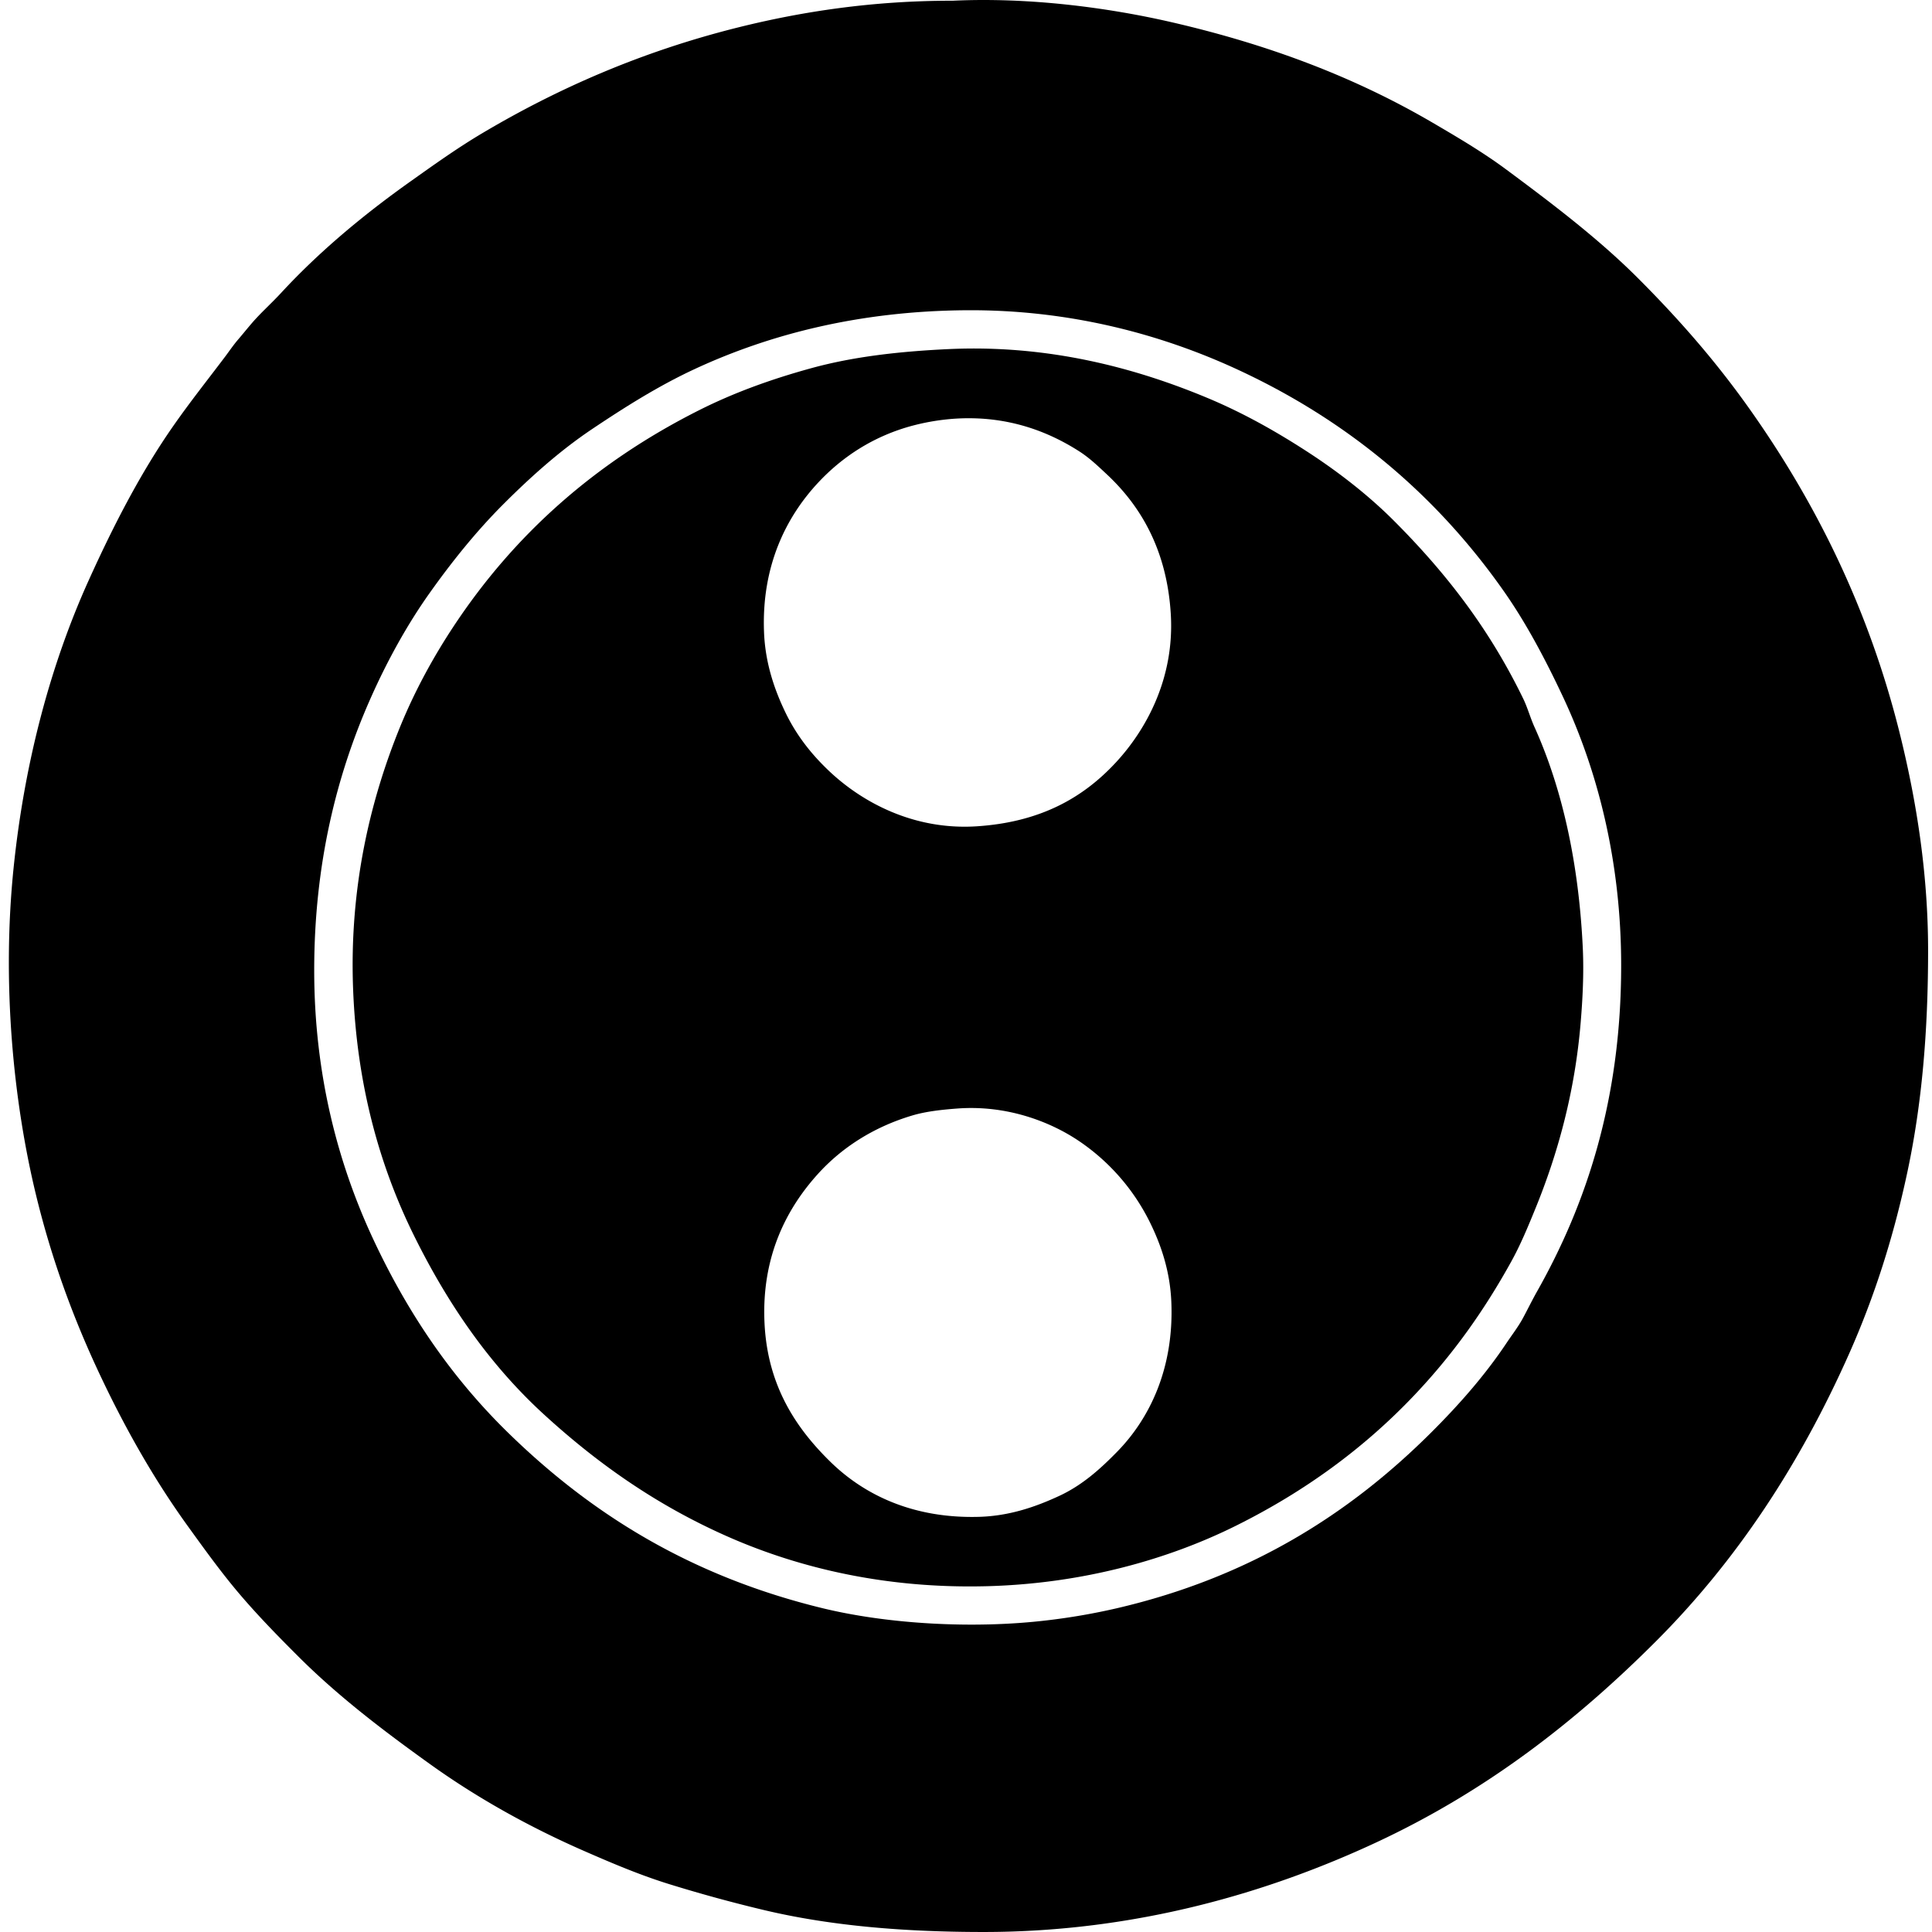
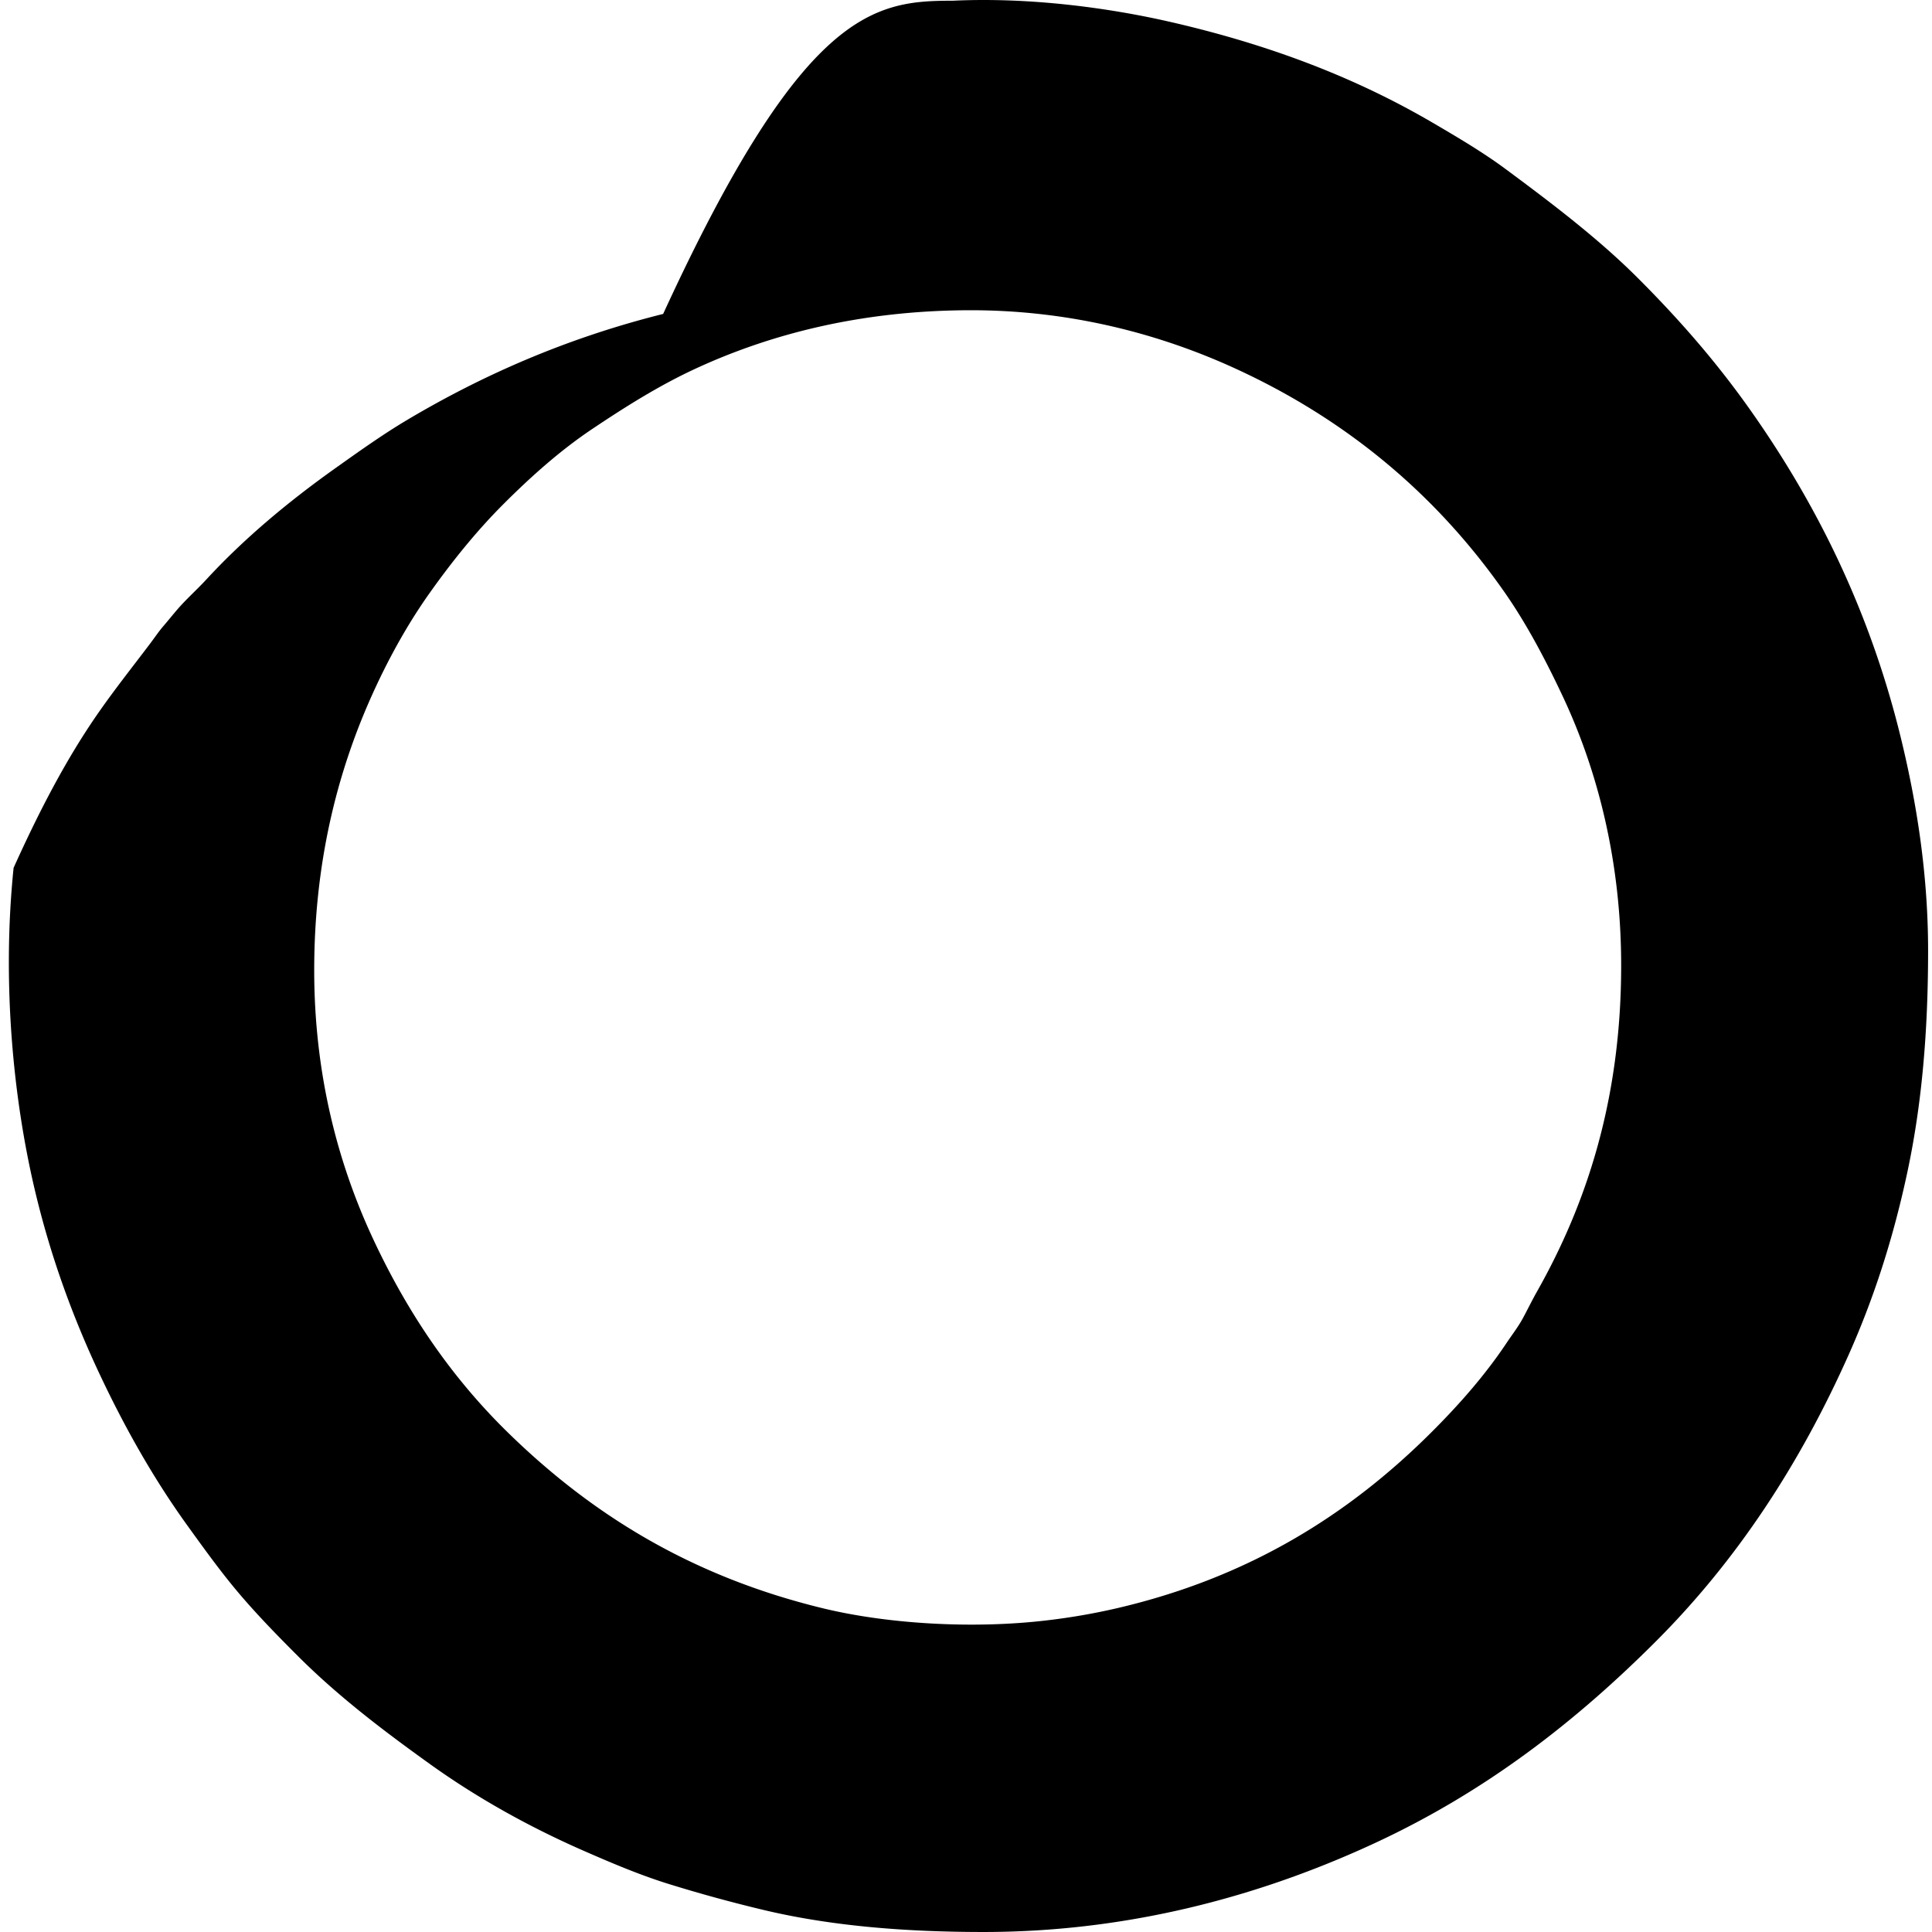
<svg xmlns="http://www.w3.org/2000/svg" width="200" height="200" fill="none" viewBox="0 0 200 200">
-   <path fill="#000" fill-rule="evenodd" d="M98.624.075c7.935-.378 16.172.726 22.686 2.23 10.279 2.372 19.085 5.773 26.984 10.39 2.64 1.544 5.217 3.064 7.616 4.842 4.805 3.563 9.577 7.182 13.655 11.261 4.234 4.235 8.019 8.564 11.478 13.438 6.8 9.579 12.454 20.72 15.723 34.11 1.656 6.78 2.83 14.173 2.83 22.086-.002 8.413-.654 15.87-2.123 22.795-1.449 6.831-3.44 13.026-6.038 18.877-5.114 11.514-11.68 21.471-20.02 29.812-8.28 8.281-17.539 15.505-28.996 20.835-10.959 5.1-24.713 9.248-40.584 9.248-8.131.002-15.725-.621-22.577-2.23a152.296 152.296 0 0 1-9.792-2.666c-3.115-.951-6.094-2.221-8.976-3.481-5.695-2.489-11.087-5.5-15.94-8.977-4.9-3.511-9.587-7.084-13.708-11.207-2.107-2.106-4.142-4.188-6.04-6.419-1.898-2.231-3.634-4.645-5.386-7.072-3.475-4.818-6.48-10.112-9.14-15.777-2.682-5.713-4.91-11.745-6.528-18.388-2.386-9.795-3.565-22.023-2.34-33.946C2.56 78.65 5.341 68.593 9.132 60.186c2.665-5.907 5.486-11.337 8.814-16.102 1.727-2.475 3.556-4.773 5.331-7.126.47-.624.867-1.22 1.36-1.795.478-.556.933-1.125 1.415-1.686.944-1.101 2.024-2.048 3.046-3.155 3.92-4.246 8.488-8.058 13.383-11.533 2.437-1.73 4.866-3.47 7.453-5.005 7.793-4.623 16.46-8.442 26.439-10.936C83.046 1.181 90.371.075 98.515.075h.11Zm-26.603 38.08c-3.814 1.761-7.354 4.003-10.717 6.256-3.373 2.259-6.438 5.024-9.194 7.78-2.85 2.852-5.38 6.018-7.67 9.248-2.271 3.206-4.34 6.928-6.092 10.881-3.46 7.803-5.822 17.05-5.821 28.126 0 10.834 2.493 20.085 6.092 27.798 3.62 7.759 8.166 14.38 13.928 20.02 8.612 8.432 18.919 14.896 32.64 18.225 6.689 1.622 15.516 2.161 23.176 1.251a66.035 66.035 0 0 0 7.234-1.251c13.71-3.186 24.082-9.719 32.642-18.28 2.77-2.77 5.461-5.798 7.725-9.193.554-.83 1.2-1.659 1.686-2.557.492-.908.947-1.851 1.469-2.775 5.104-9.038 8.702-19.847 8.704-33.728.001-10.78-2.437-20.192-6.039-27.853-1.878-3.995-3.845-7.675-6.094-10.881-6.947-9.91-16.139-17.718-27.798-23.067-7.657-3.512-17.097-6.122-27.908-6.038-11.04.085-20.273 2.487-27.963 6.038Z" clip-rule="evenodd" />
-   <path fill="#000" fill-rule="evenodd" d="M98.133 36.142c10.502-.5 19.576 2.012 26.874 5.059 3.711 1.549 7.156 3.499 10.392 5.603 3.226 2.098 6.298 4.504 8.867 7.072 5.441 5.44 9.927 11.245 13.439 18.497.431.893.703 1.912 1.141 2.883 2.883 6.37 4.595 14.135 5.005 22.902.121 2.595-.015 5.223-.218 7.671-.602 7.272-2.397 13.665-4.678 19.257-.786 1.928-1.549 3.771-2.502 5.495-2.865 5.184-6.105 9.701-10.064 13.872-5.18 5.457-11.299 9.938-18.443 13.491-6.898 3.432-15.717 5.98-25.678 6.257-10.392.289-19.39-1.83-26.766-5.059-7.515-3.29-13.679-7.671-19.204-12.73-5.584-5.113-9.904-11.35-13.437-18.496-3.553-7.183-5.939-15.607-6.311-25.623-.392-10.574 1.843-19.606 4.842-26.984 1.56-3.837 3.499-7.34 5.549-10.445 6.335-9.592 14.728-17.018 25.46-22.414 3.502-1.76 7.34-3.174 11.642-4.351 4.283-1.171 8.965-1.712 14.09-1.957Zm-3.535 7.888c-4.185 1.087-7.46 3.313-9.901 5.93-3.278 3.513-5.881 8.589-5.604 15.503.127 3.192 1.086 5.96 2.23 8.323 1.154 2.383 2.704 4.326 4.516 6.04 3.449 3.26 8.803 6.137 15.286 5.712 6.472-.425 10.938-2.868 14.416-6.638 3.146-3.408 6.062-8.734 5.658-15.342-.398-6.522-3.033-11.11-6.637-14.47-.934-.872-1.789-1.697-2.884-2.394-3.175-2.022-7.27-3.62-12.457-3.373-1.54.076-3.141.324-4.623.71Zm-.109 71.43c-4.094 1.209-7.374 3.376-9.792 6.038-3.22 3.546-5.91 8.558-5.55 15.559.332 6.453 3.291 10.815 6.8 14.254 3.484 3.415 8.534 5.902 15.397 5.712 3.182-.089 5.918-1.057 8.324-2.175 2.416-1.124 4.29-2.839 5.983-4.57 3.354-3.427 5.893-8.624 5.604-15.505-.133-3.169-1.05-5.881-2.231-8.269a21.796 21.796 0 0 0-7.398-8.432c-3.038-2.027-7.491-3.691-12.513-3.319-1.541.114-3.22.293-4.624.707Z" clip-rule="evenodd" />
+   <path fill="#000" fill-rule="evenodd" d="M98.624.075c7.935-.378 16.172.726 22.686 2.23 10.279 2.372 19.085 5.773 26.984 10.39 2.64 1.544 5.217 3.064 7.616 4.842 4.805 3.563 9.577 7.182 13.655 11.261 4.234 4.235 8.019 8.564 11.478 13.438 6.8 9.579 12.454 20.72 15.723 34.11 1.656 6.78 2.83 14.173 2.83 22.086-.002 8.413-.654 15.87-2.123 22.795-1.449 6.831-3.44 13.026-6.038 18.877-5.114 11.514-11.68 21.471-20.02 29.812-8.28 8.281-17.539 15.505-28.996 20.835-10.959 5.1-24.713 9.248-40.584 9.248-8.131.002-15.725-.621-22.577-2.23a152.296 152.296 0 0 1-9.792-2.666c-3.115-.951-6.094-2.221-8.976-3.481-5.695-2.489-11.087-5.5-15.94-8.977-4.9-3.511-9.587-7.084-13.708-11.207-2.107-2.106-4.142-4.188-6.04-6.419-1.898-2.231-3.634-4.645-5.386-7.072-3.475-4.818-6.48-10.112-9.14-15.777-2.682-5.713-4.91-11.745-6.528-18.388-2.386-9.795-3.565-22.023-2.34-33.946c2.665-5.907 5.486-11.337 8.814-16.102 1.727-2.475 3.556-4.773 5.331-7.126.47-.624.867-1.22 1.36-1.795.478-.556.933-1.125 1.415-1.686.944-1.101 2.024-2.048 3.046-3.155 3.92-4.246 8.488-8.058 13.383-11.533 2.437-1.73 4.866-3.47 7.453-5.005 7.793-4.623 16.46-8.442 26.439-10.936C83.046 1.181 90.371.075 98.515.075h.11Zm-26.603 38.08c-3.814 1.761-7.354 4.003-10.717 6.256-3.373 2.259-6.438 5.024-9.194 7.78-2.85 2.852-5.38 6.018-7.67 9.248-2.271 3.206-4.34 6.928-6.092 10.881-3.46 7.803-5.822 17.05-5.821 28.126 0 10.834 2.493 20.085 6.092 27.798 3.62 7.759 8.166 14.38 13.928 20.02 8.612 8.432 18.919 14.896 32.64 18.225 6.689 1.622 15.516 2.161 23.176 1.251a66.035 66.035 0 0 0 7.234-1.251c13.71-3.186 24.082-9.719 32.642-18.28 2.77-2.77 5.461-5.798 7.725-9.193.554-.83 1.2-1.659 1.686-2.557.492-.908.947-1.851 1.469-2.775 5.104-9.038 8.702-19.847 8.704-33.728.001-10.78-2.437-20.192-6.039-27.853-1.878-3.995-3.845-7.675-6.094-10.881-6.947-9.91-16.139-17.718-27.798-23.067-7.657-3.512-17.097-6.122-27.908-6.038-11.04.085-20.273 2.487-27.963 6.038Z" clip-rule="evenodd" />
</svg>